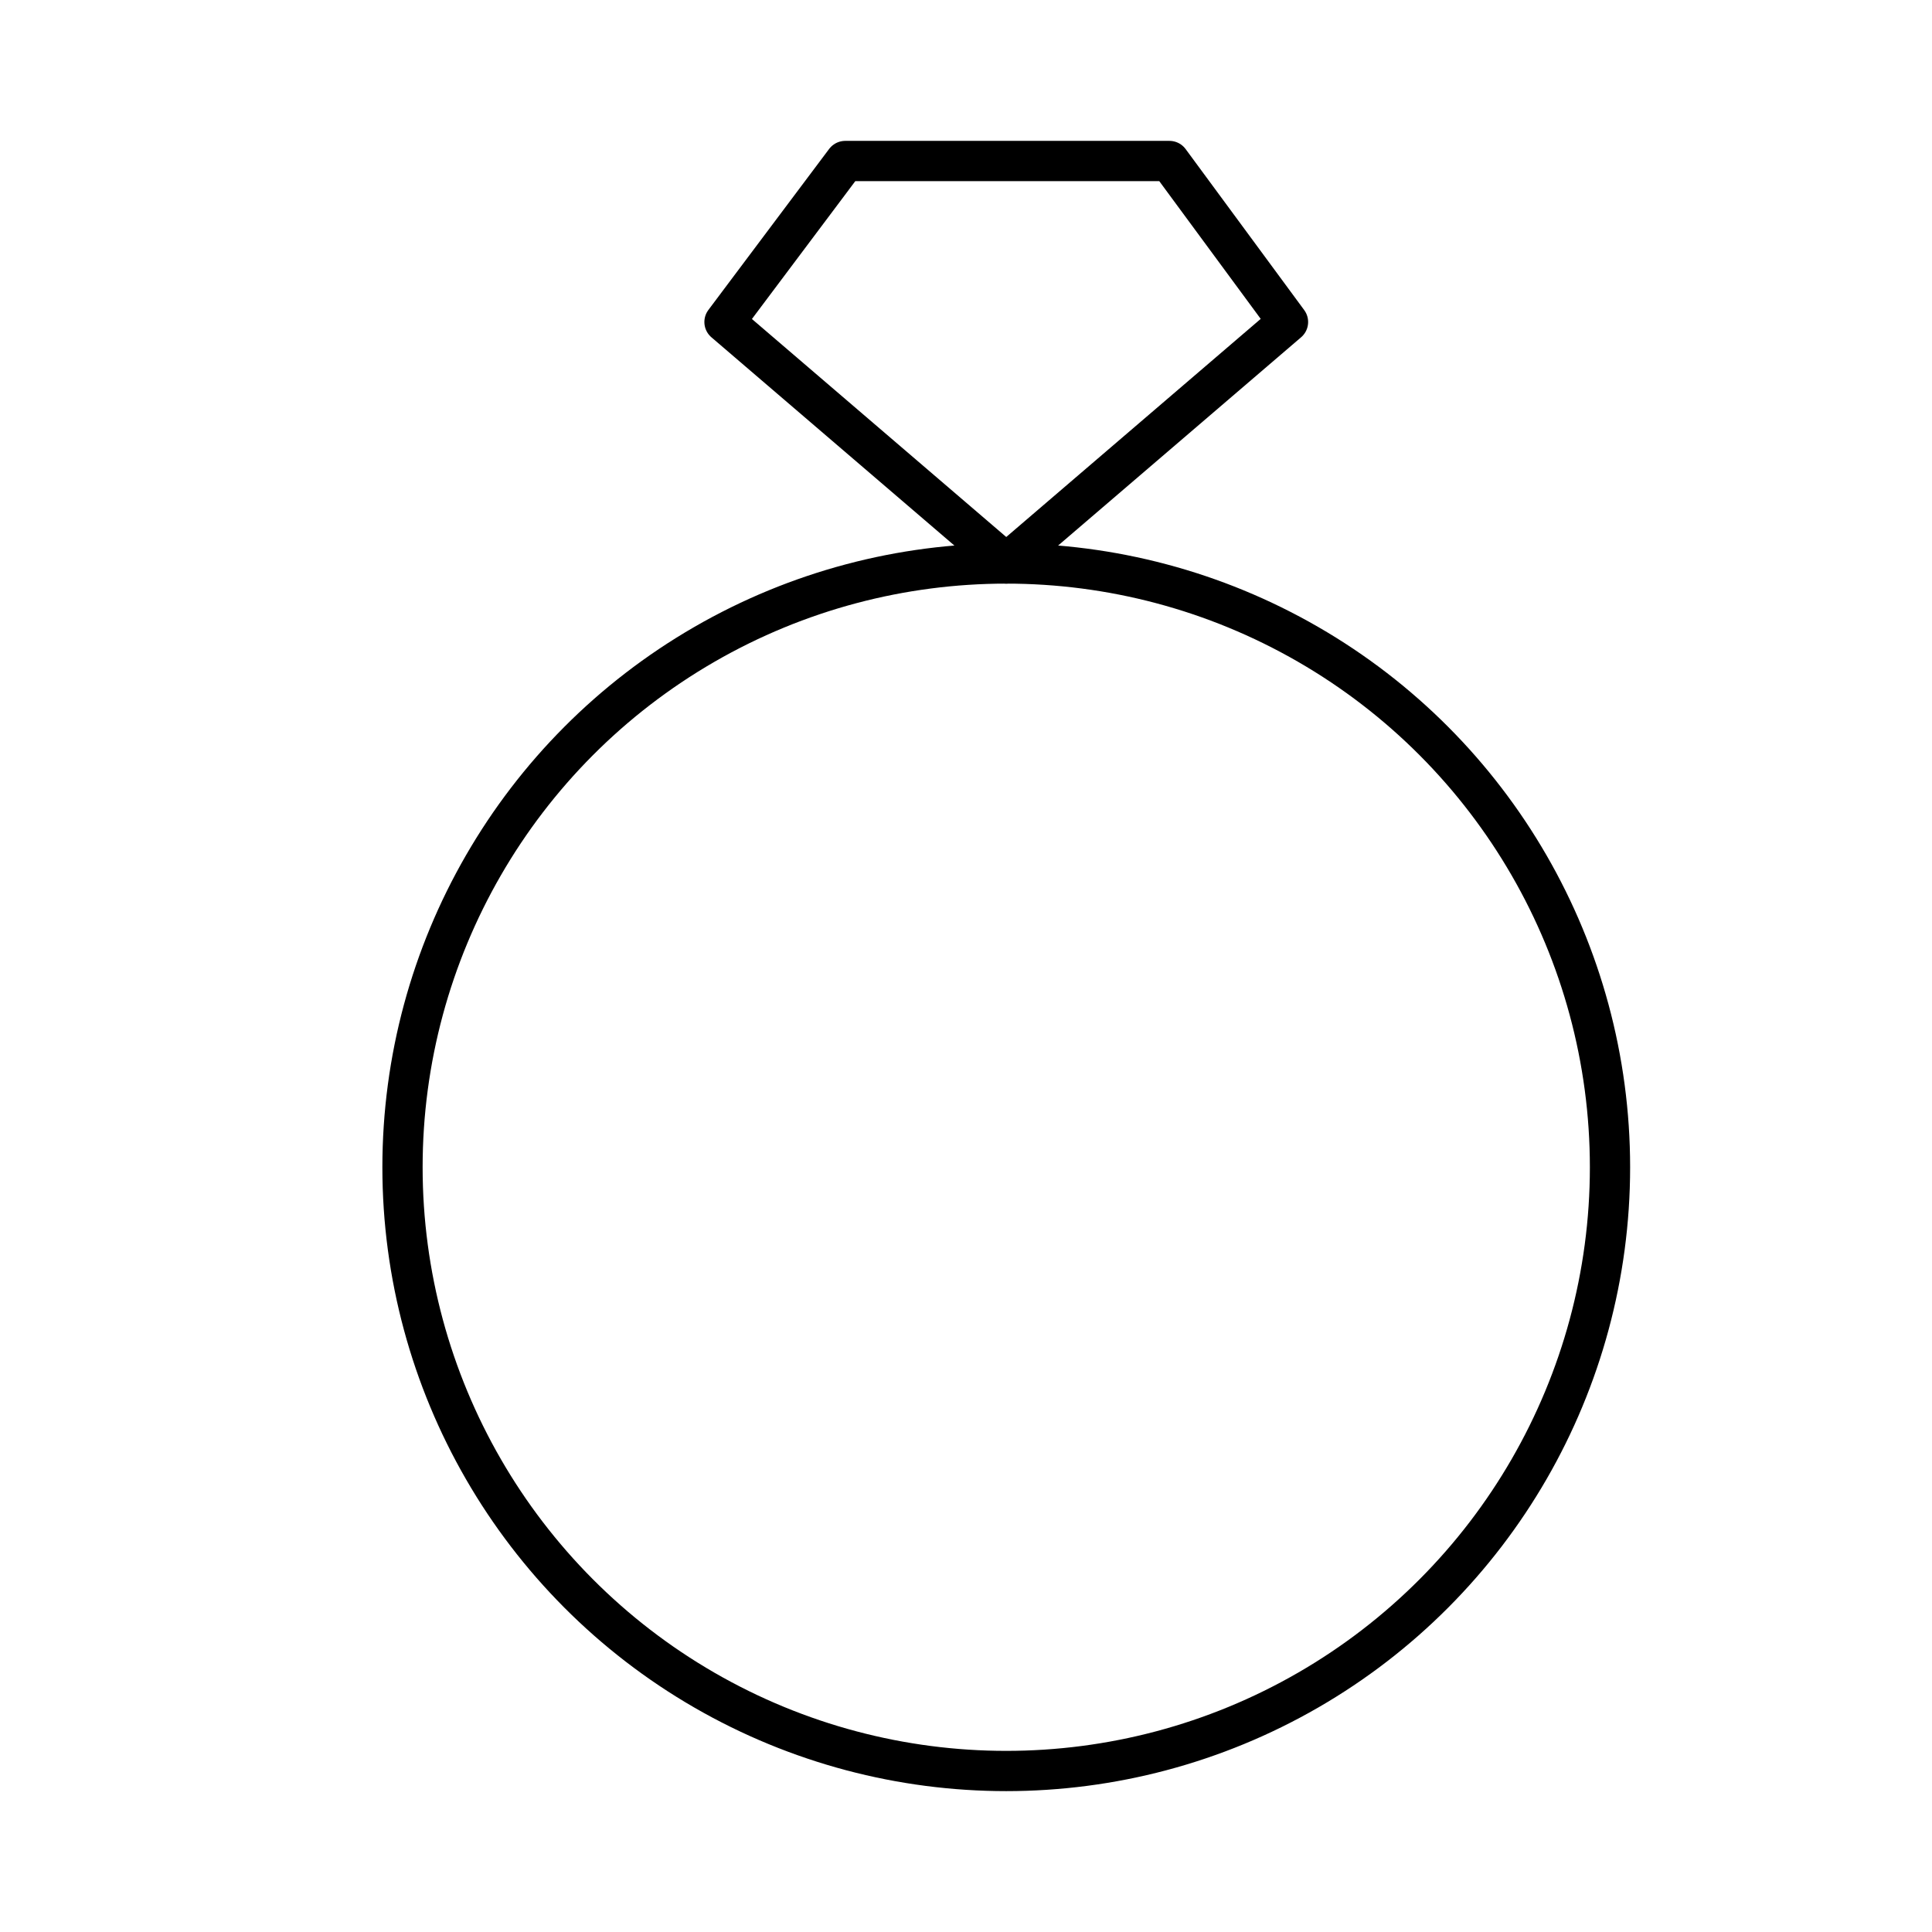
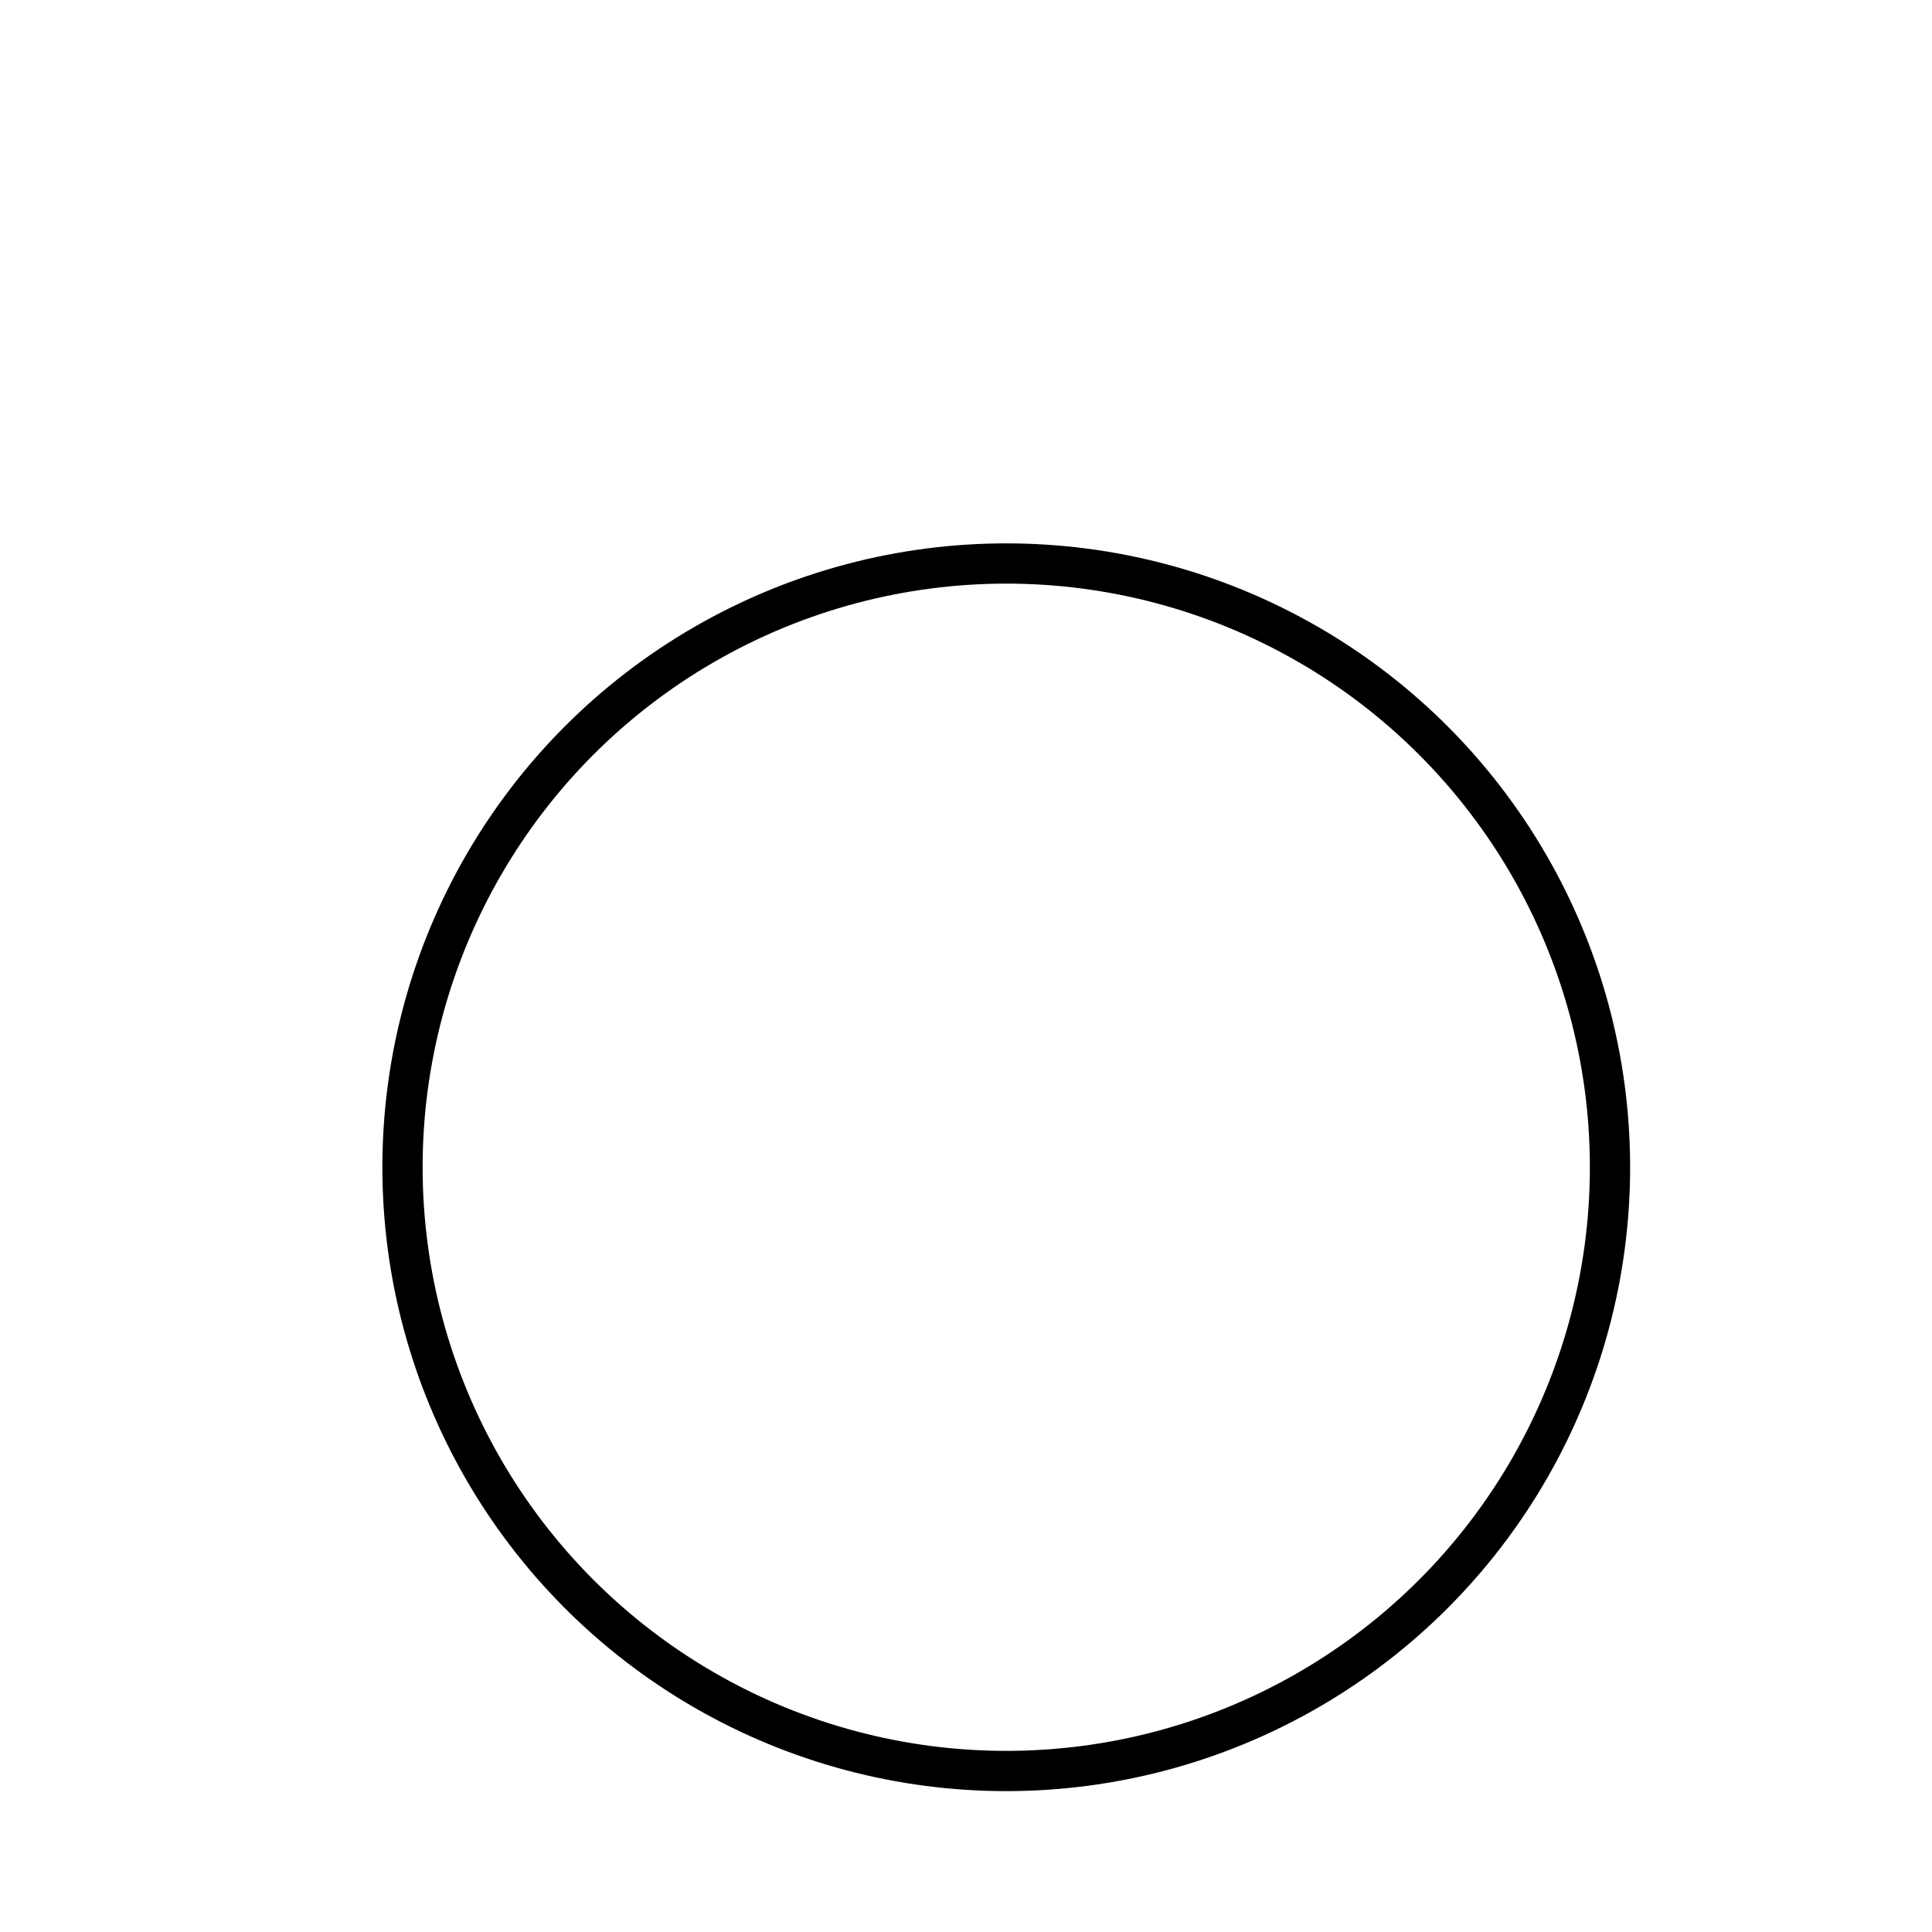
<svg xmlns="http://www.w3.org/2000/svg" width="48" height="48" viewBox="0 0 48 48" fill="none">
  <circle cx="25" cy="29" r="15" stroke="#000000" stroke-width="1" stroke-linecap="butt" stroke-linejoin="round" />
-   <path d="M18 8L21 4H25.134H29.054L32 8L25 14L18 8Z" fill="none" stroke="#000000" stroke-width="1" stroke-linecap="butt" stroke-linejoin="round" />
</svg>